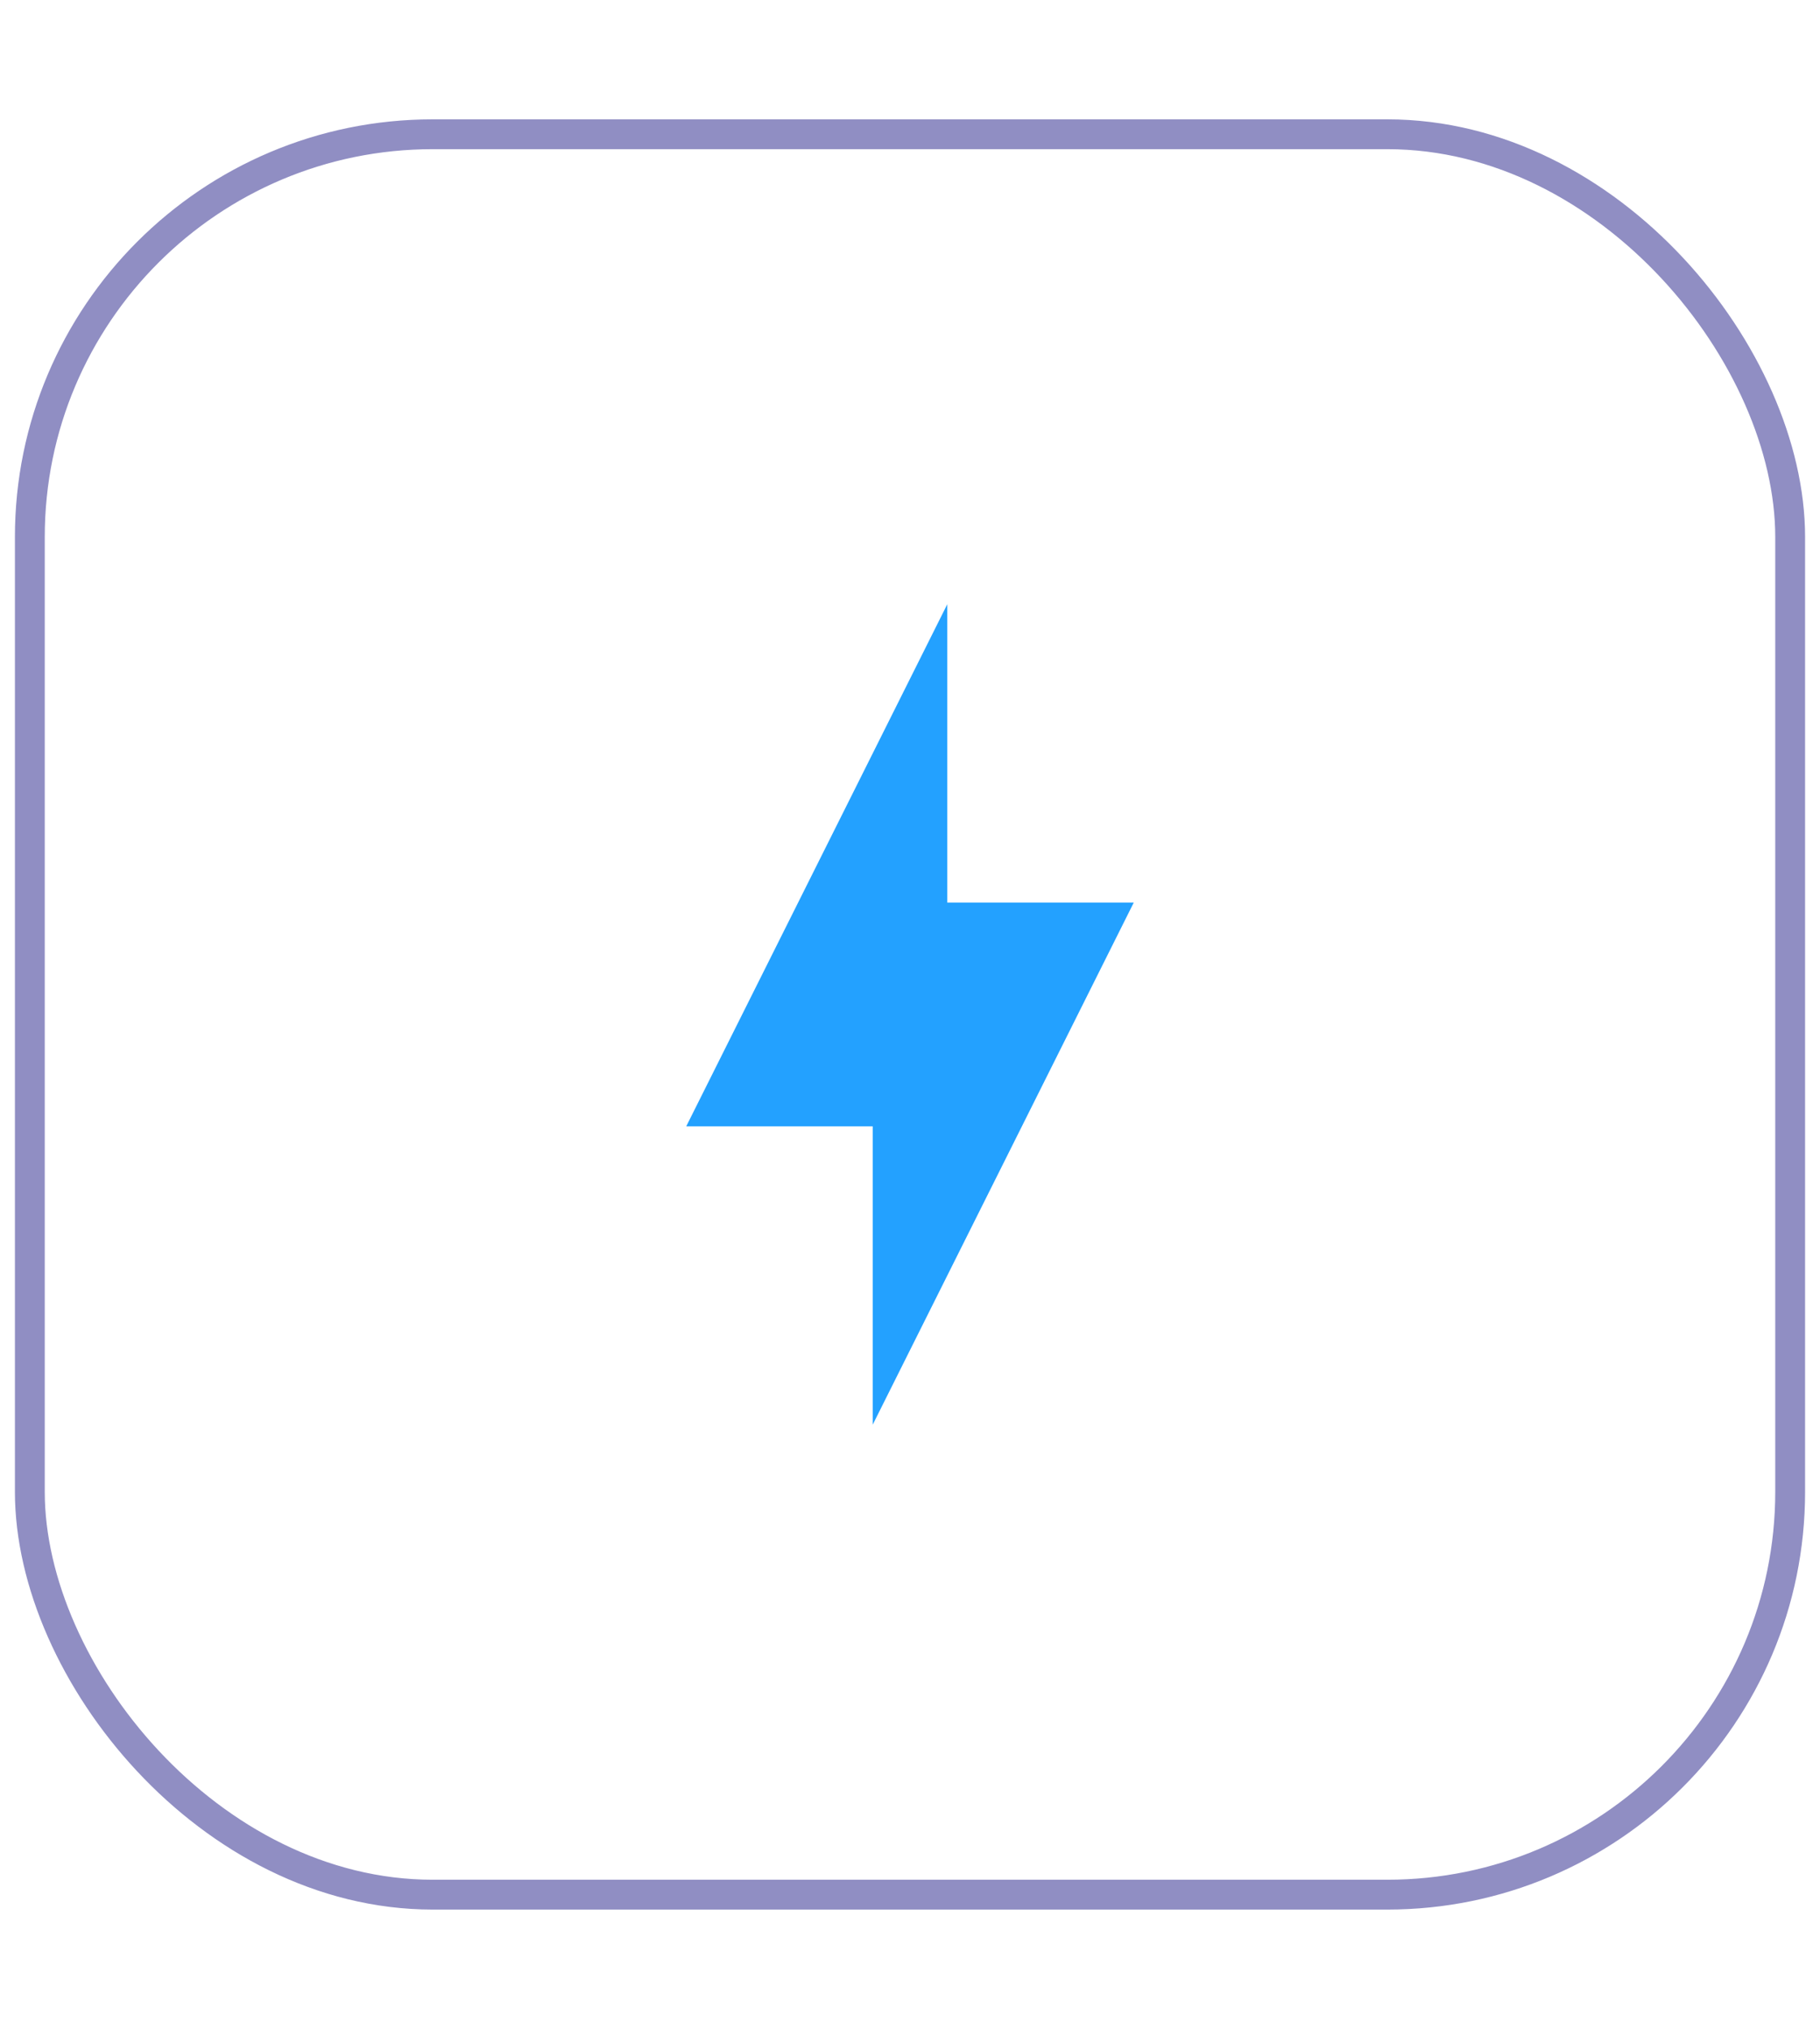
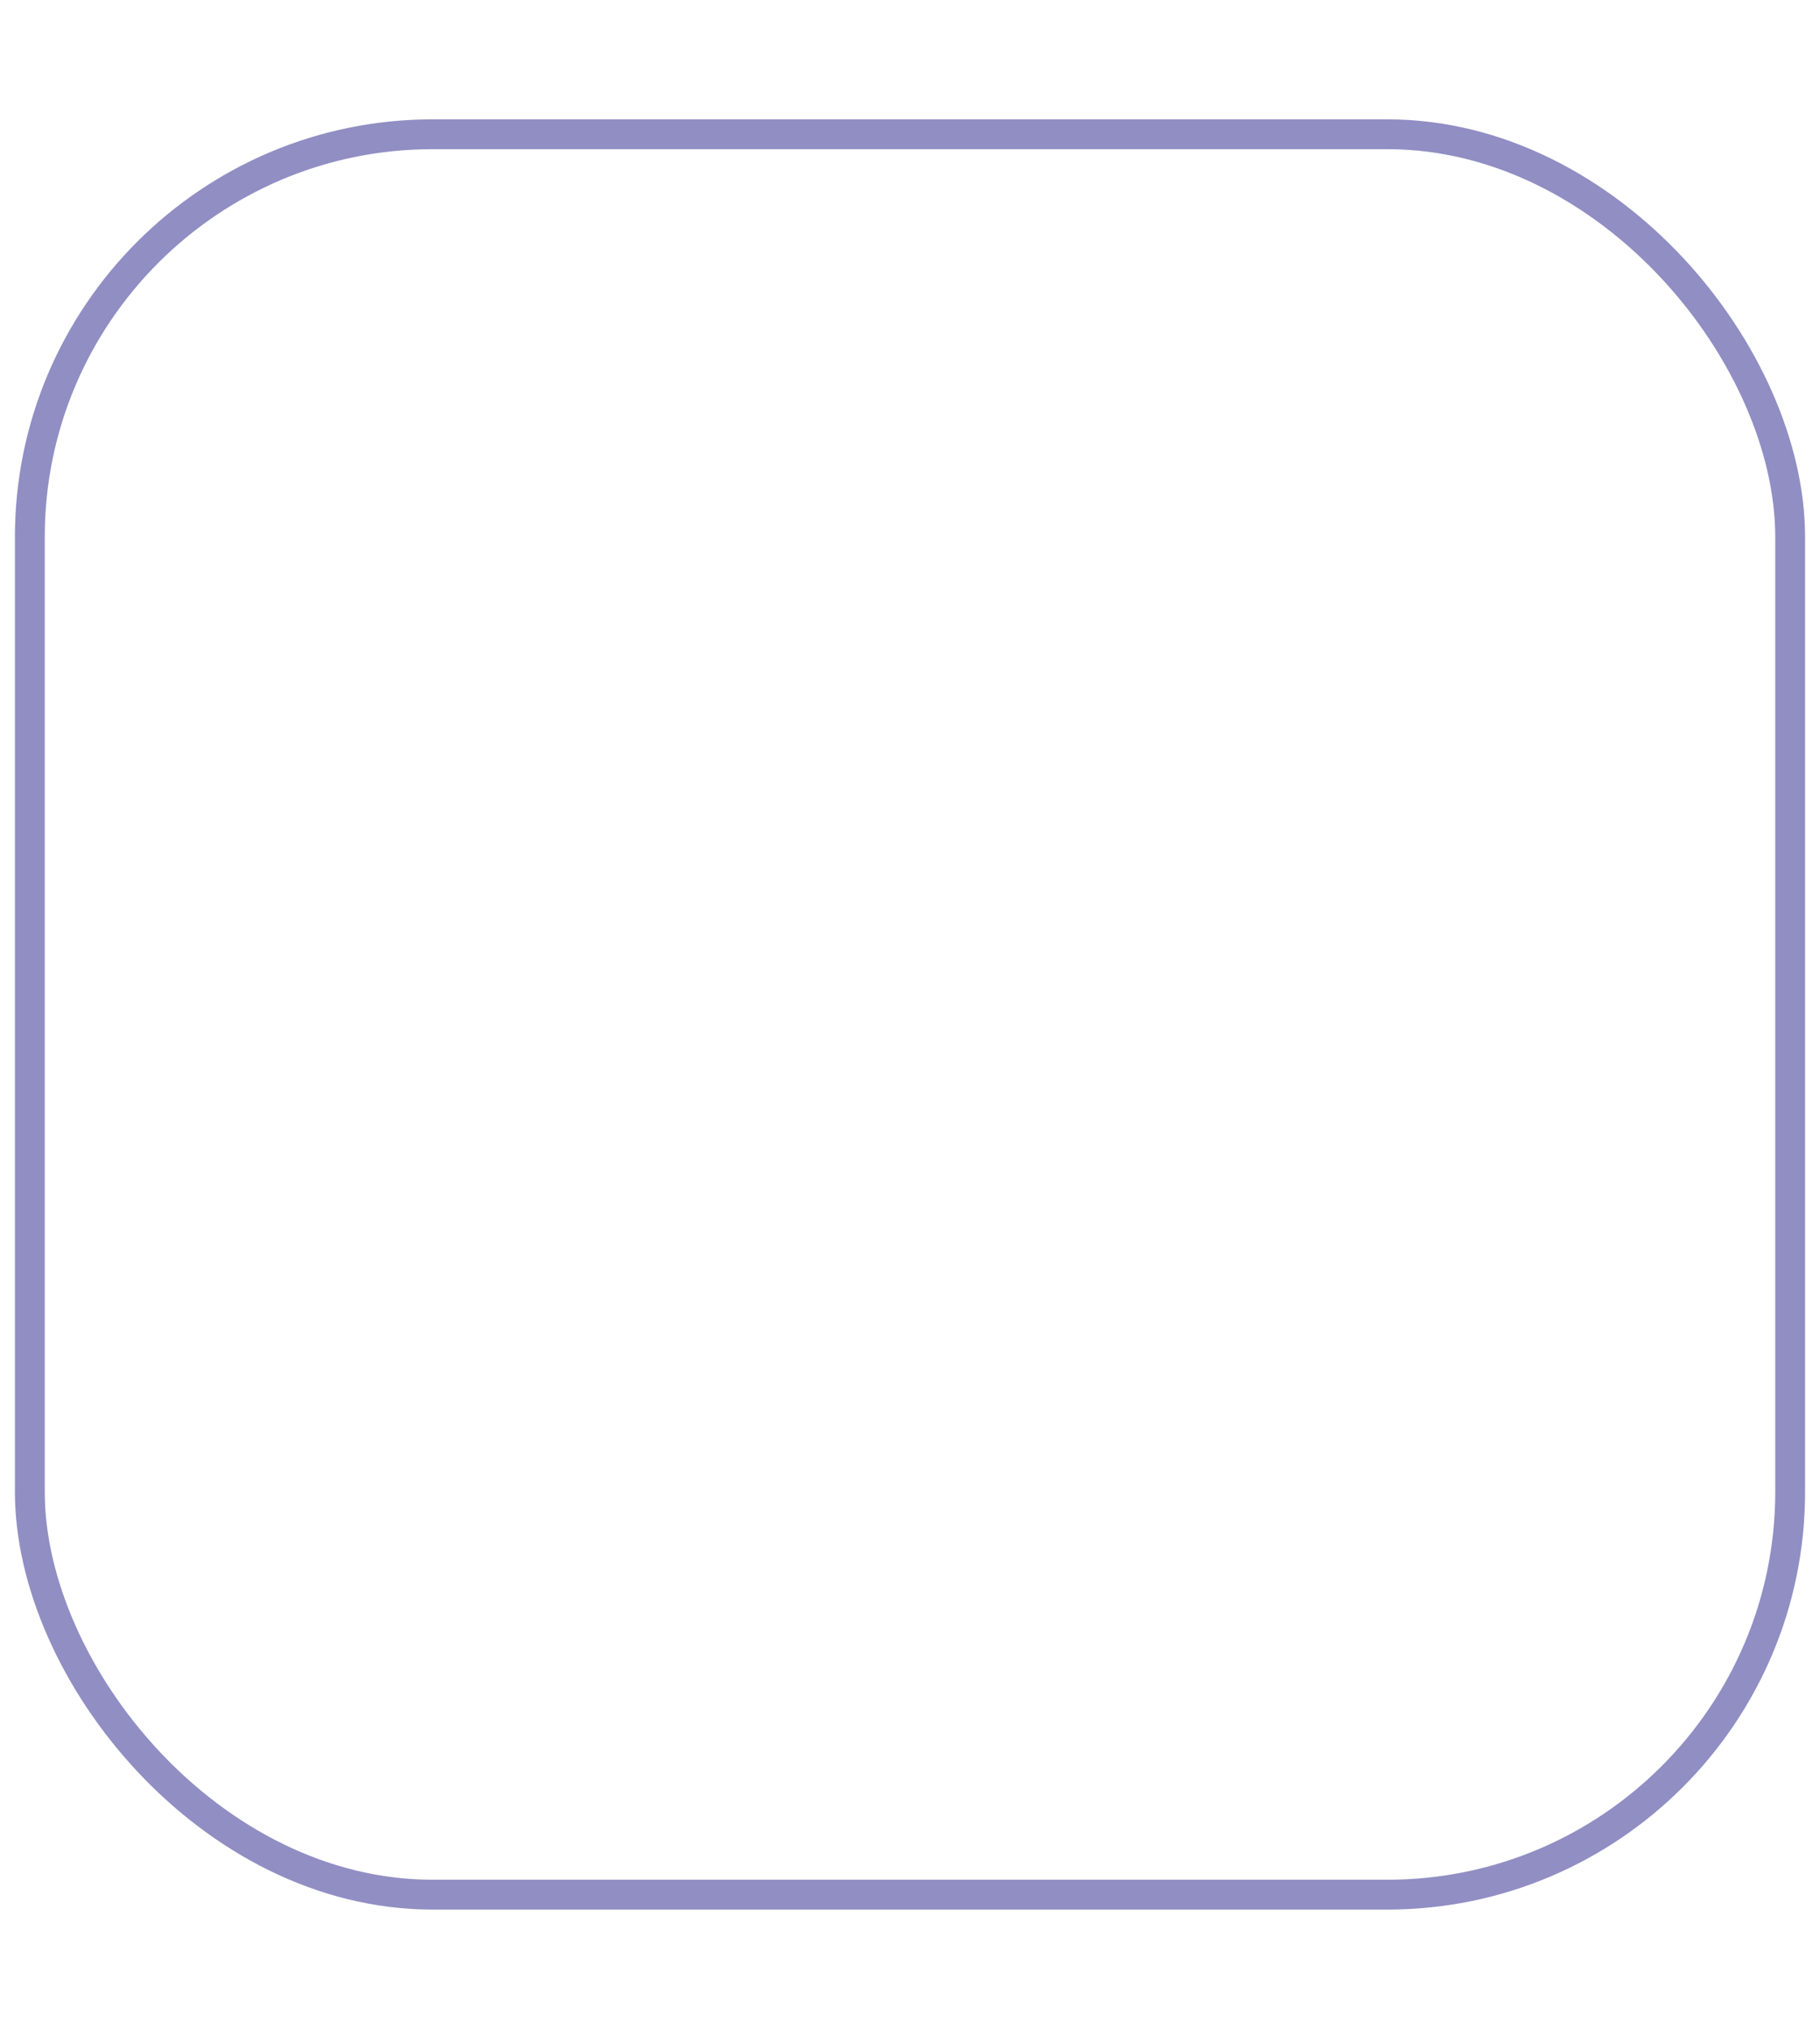
<svg xmlns="http://www.w3.org/2000/svg" width="61" height="68" viewBox="0 0 61 68" fill="none">
  <g filter="url(#filter0_i_70_1099)">
    <rect x="1" y="4.5" width="59" height="59" rx="13.5" stroke="#908EC3" />
  </g>
  <g filter="url(#filter1_d_70_1099)">
-     <path d="M29.25 37.75H23L31.75 20.25V30.25H38L29.25 47.75V37.75Z" fill="#23A1FF" />
-   </g>
+     </g>
  <defs>
    <filter id="filter0_i_70_1099" x="0.5" y="4" width="60" height="60" filterUnits="userSpaceOnUse" color-interpolation-filters="sRGB">
      <feFlood flood-opacity="0" result="BackgroundImageFix" />
      <feBlend mode="normal" in="SourceGraphic" in2="BackgroundImageFix" result="shape" />
      <feColorMatrix in="SourceAlpha" type="matrix" values="0 0 0 0 0 0 0 0 0 0 0 0 0 0 0 0 0 0 127 0" result="hardAlpha" />
      <feOffset />
      <feGaussianBlur stdDeviation="10.7" />
      <feComposite in2="hardAlpha" operator="arithmetic" k2="-1" k3="1" />
      <feColorMatrix type="matrix" values="0 0 0 0 0 0 0 0 0 0.996 0 0 0 0 1 0 0 0 0.25 0" />
      <feBlend mode="normal" in2="shape" result="effect1_innerShadow_70_1099" />
    </filter>
    <filter id="filter1_d_70_1099" x="2.9" y="0.15" width="55.2" height="67.7" filterUnits="userSpaceOnUse" color-interpolation-filters="sRGB">
      <feFlood flood-opacity="0" result="BackgroundImageFix" />
      <feColorMatrix in="SourceAlpha" type="matrix" values="0 0 0 0 0 0 0 0 0 0 0 0 0 0 0 0 0 0 127 0" result="hardAlpha" />
      <feOffset />
      <feGaussianBlur stdDeviation="10.05" />
      <feComposite in2="hardAlpha" operator="out" />
      <feColorMatrix type="matrix" values="0 0 0 0 0 0 0 0 0 0.996 0 0 0 0 1 0 0 0 1 0" />
      <feBlend mode="normal" in2="BackgroundImageFix" result="effect1_dropShadow_70_1099" />
      <feBlend mode="normal" in="SourceGraphic" in2="effect1_dropShadow_70_1099" result="shape" />
    </filter>
  </defs>
</svg>